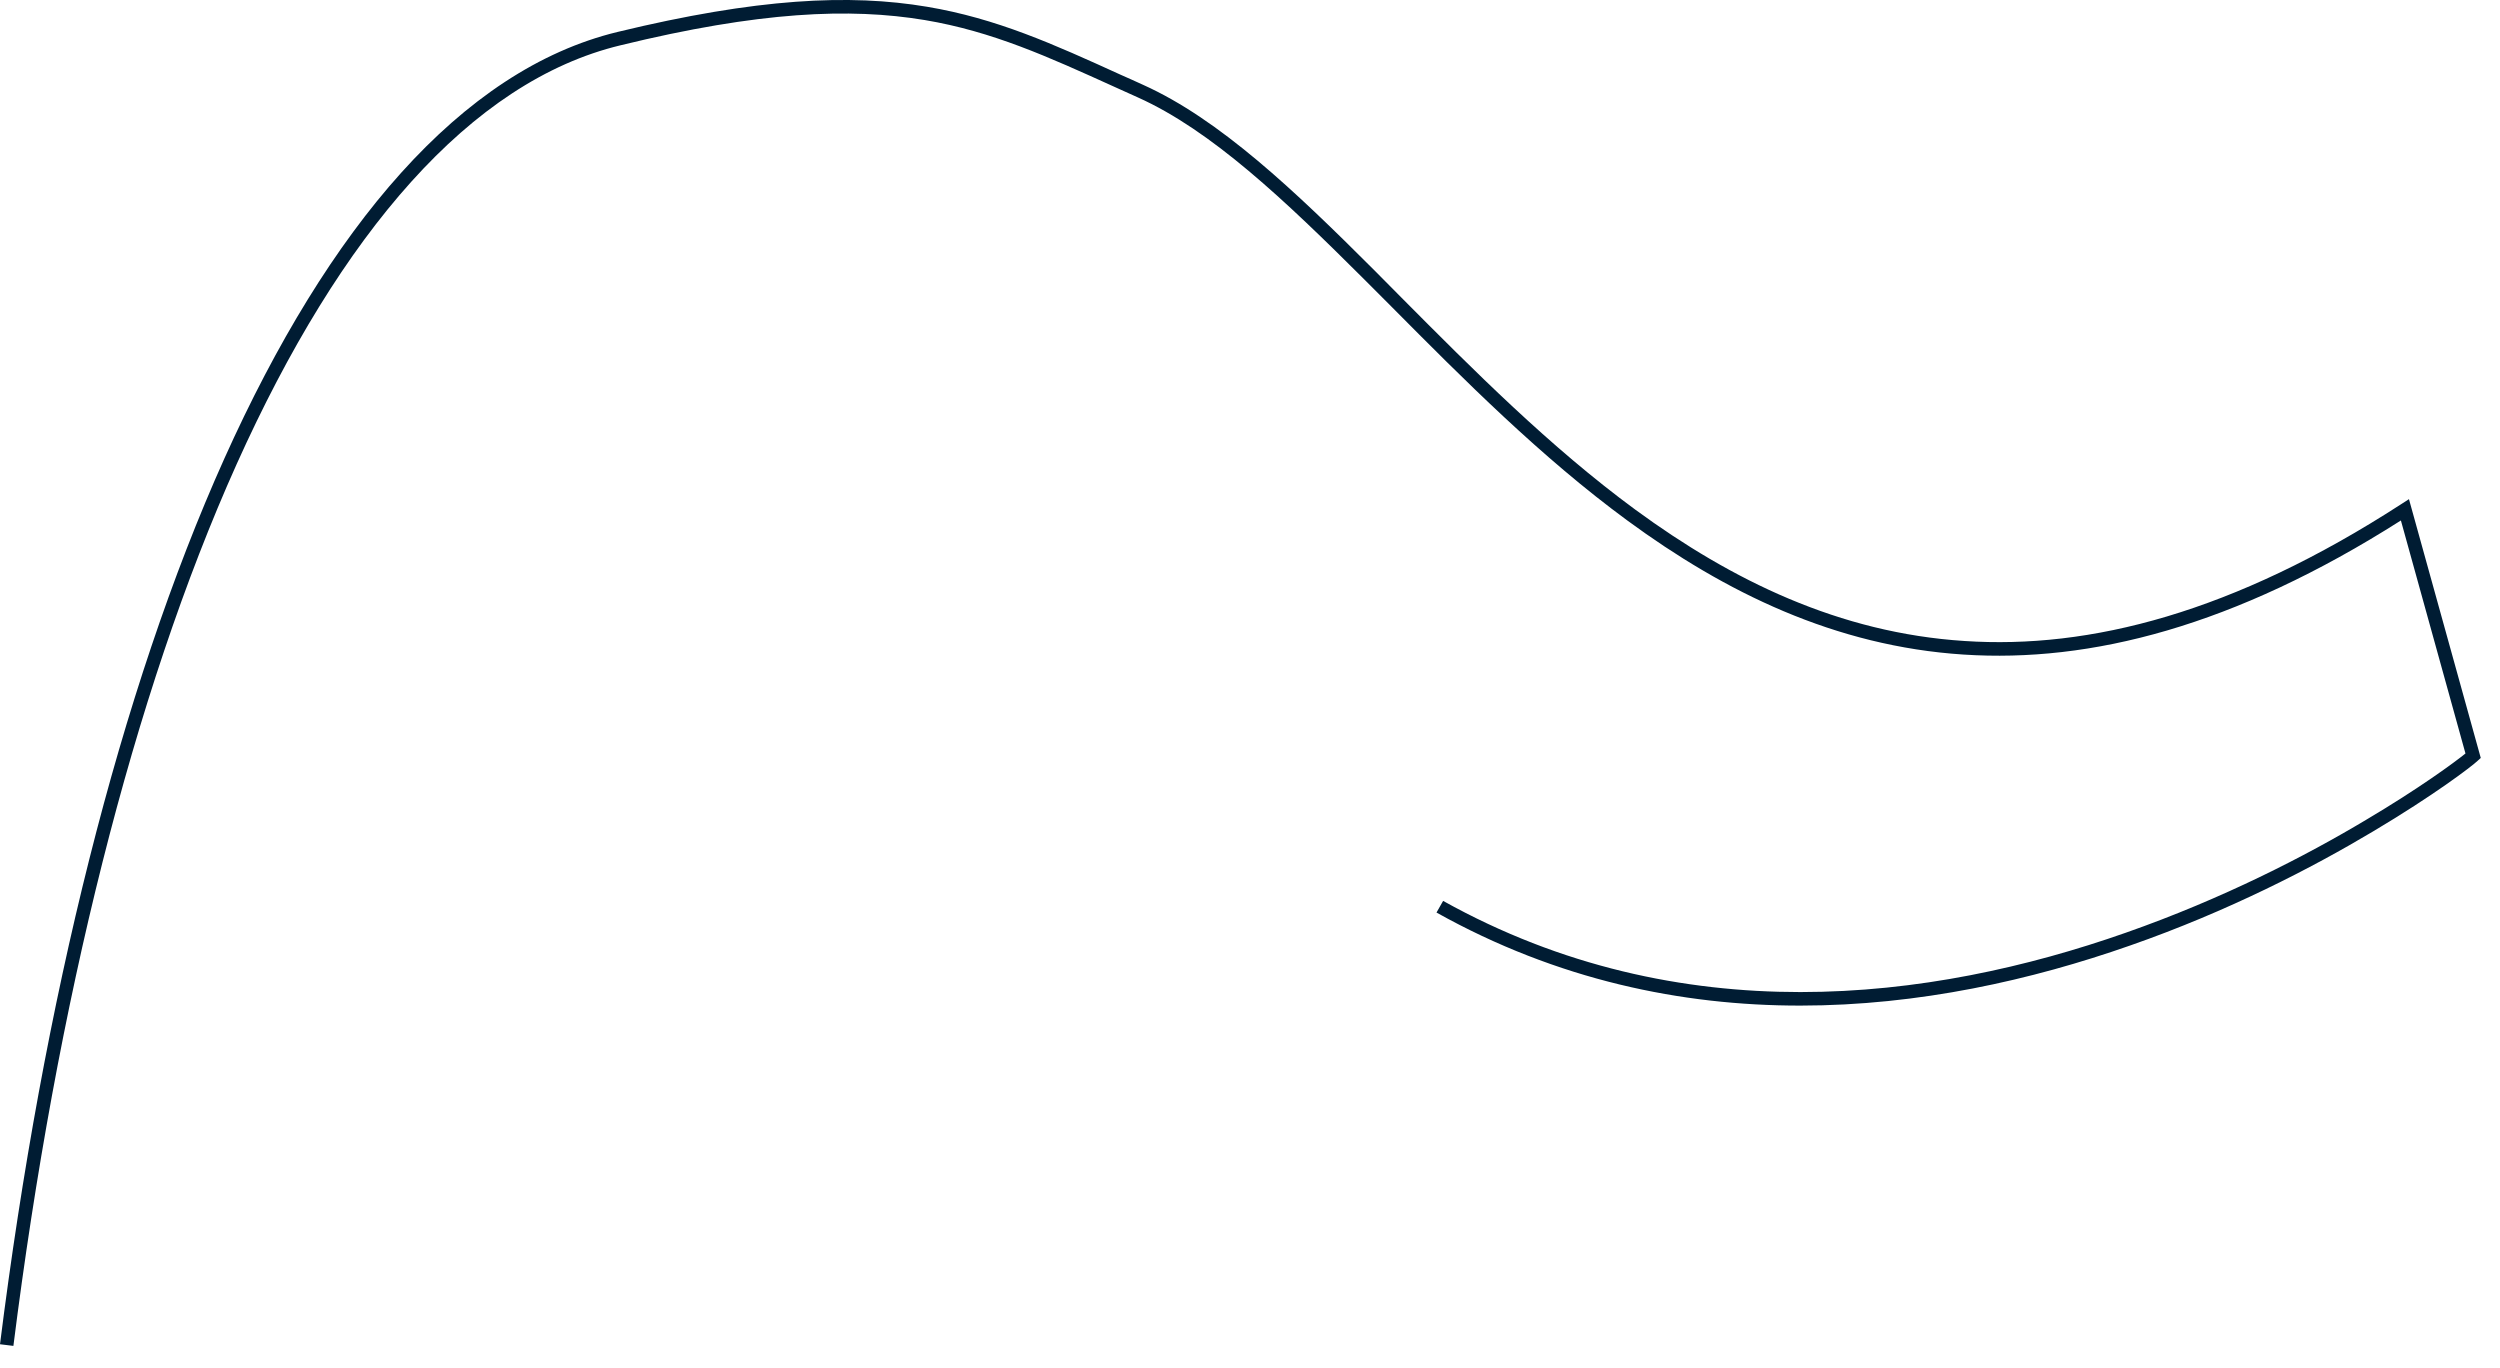
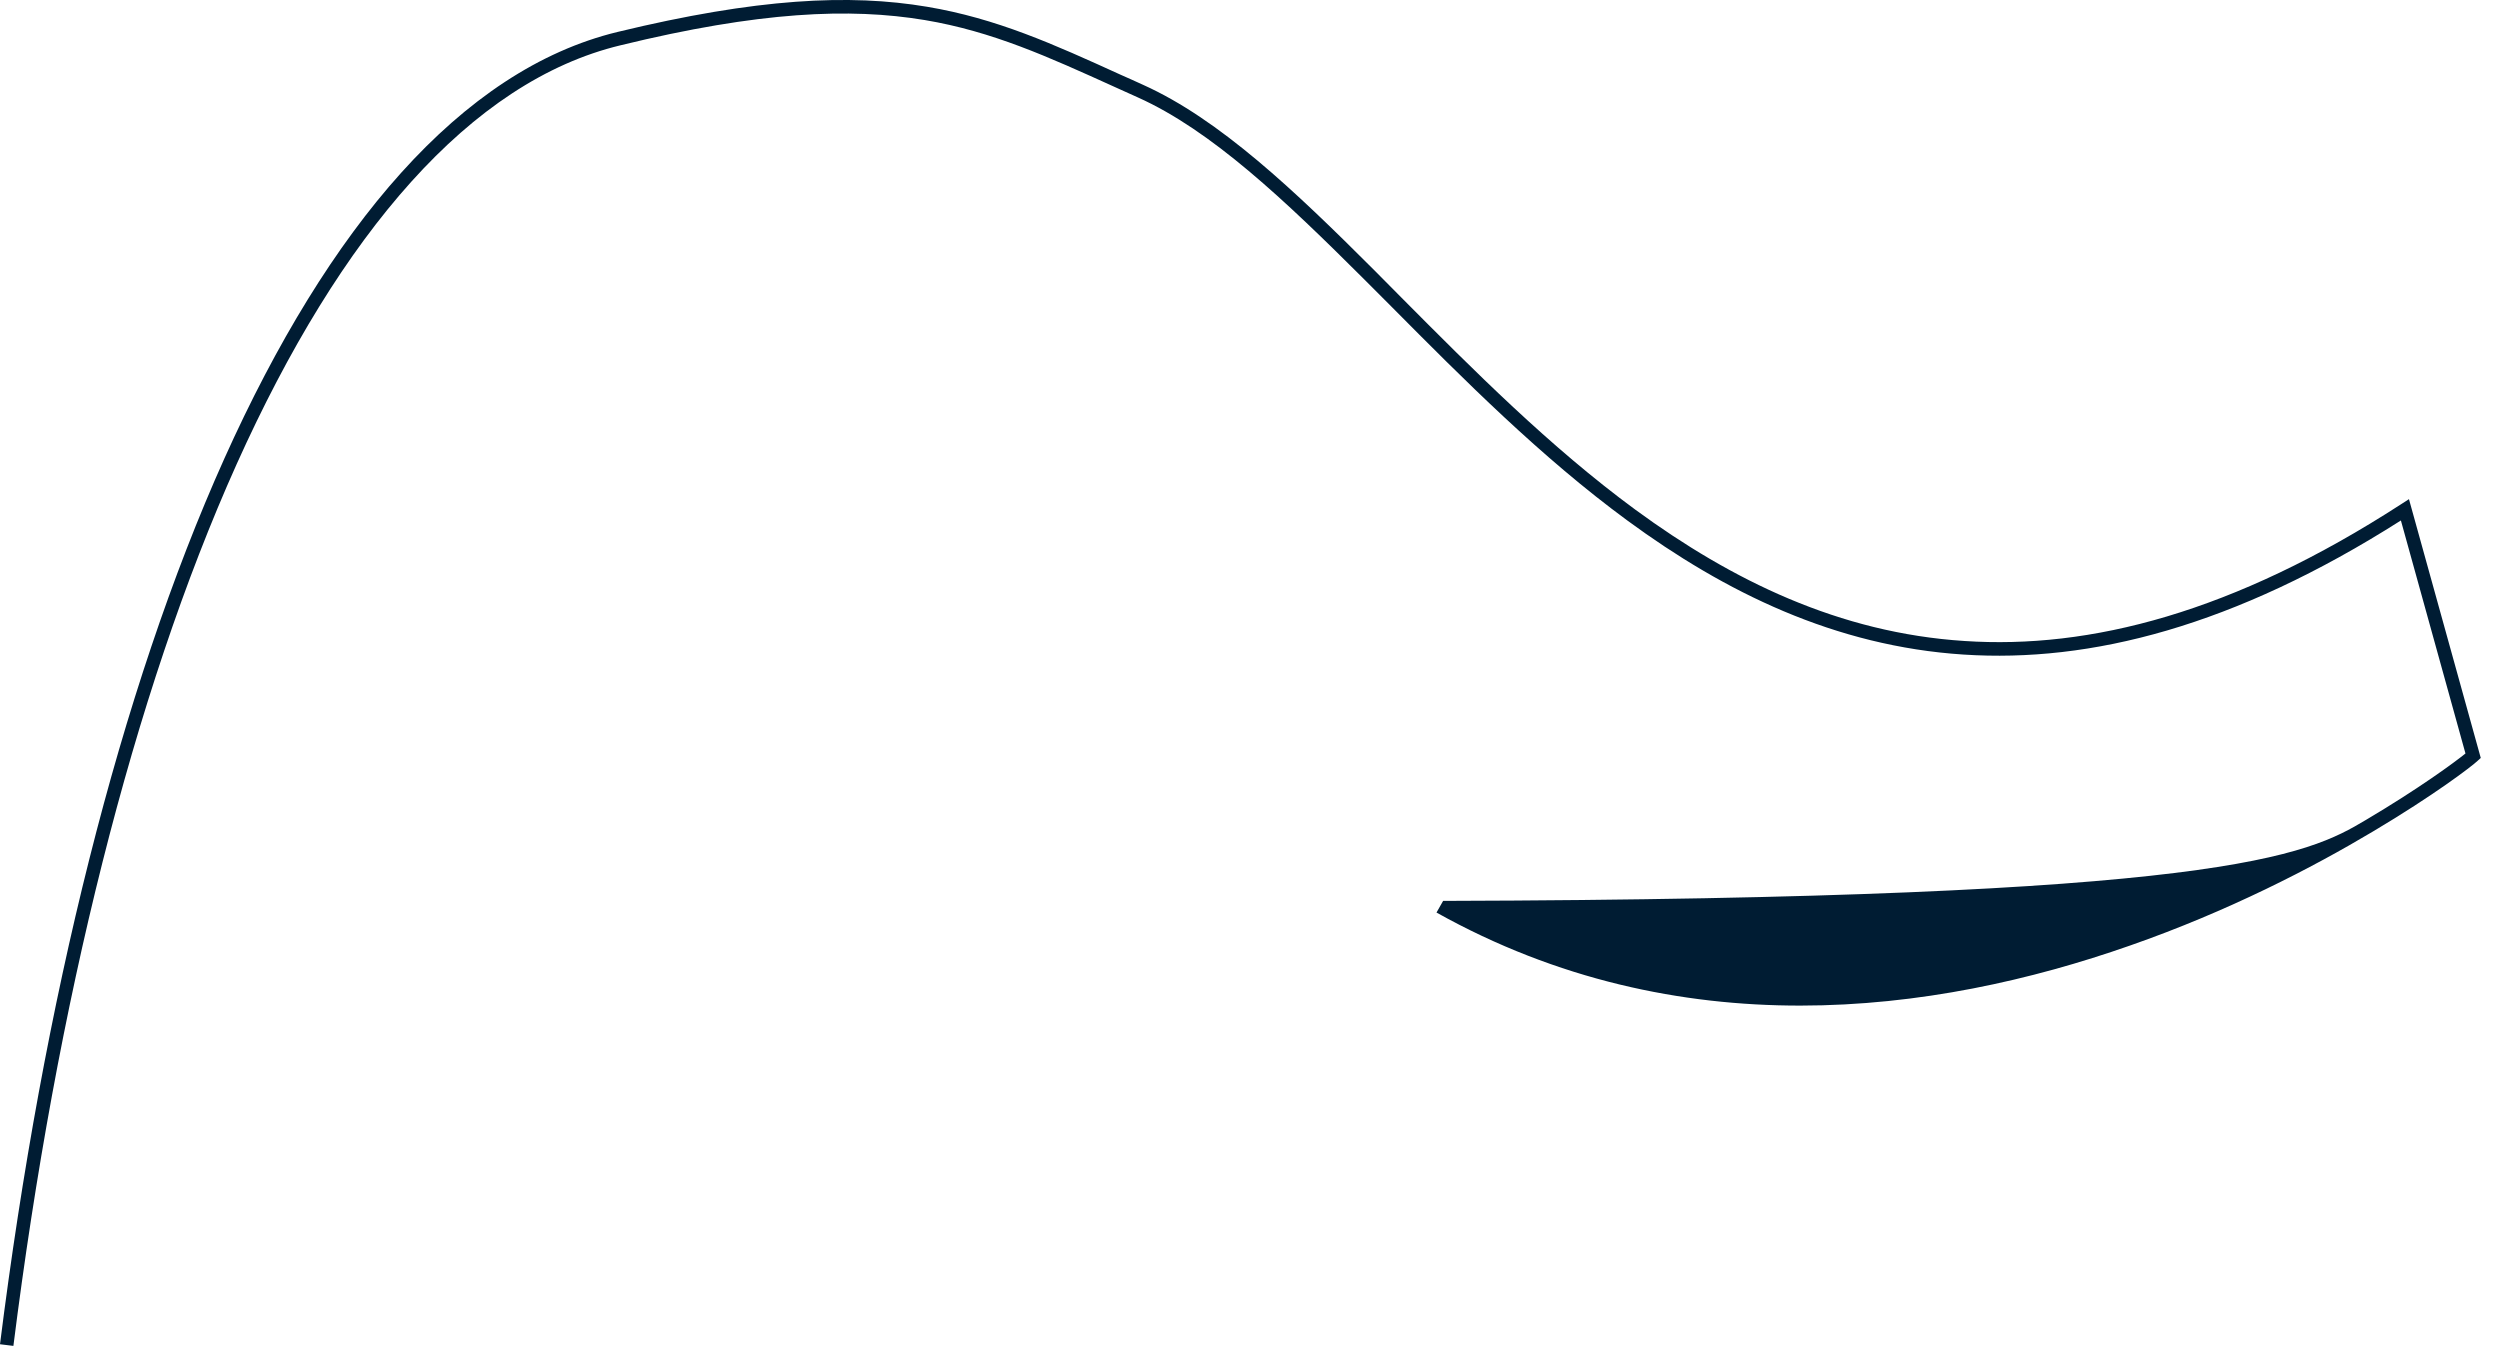
<svg xmlns="http://www.w3.org/2000/svg" fill="none" height="100%" overflow="visible" preserveAspectRatio="none" style="display: block;" viewBox="0 0 53 29" width="100%">
-   <path clip-rule="evenodd" d="M23.754 1.583C23.912 1.653 24.073 1.724 24.237 1.8C25.853 2.528 27.444 4.038 29.13 5.724C29.323 5.918 29.517 6.112 29.712 6.311C31.236 7.844 32.855 9.472 34.669 10.805C36.713 12.303 38.994 13.419 41.647 13.589C44.299 13.766 47.341 12.996 50.907 10.687L51.07 10.582L52.592 16.068L52.528 16.127C52.399 16.25 51.596 16.861 50.311 17.625C49.023 18.394 47.243 19.317 45.158 20.045C40.99 21.508 35.584 22.212 30.454 19.346L30.594 19.099C35.624 21.901 40.936 21.226 45.063 19.775C47.126 19.052 48.889 18.142 50.165 17.378C51.294 16.709 52.035 16.162 52.268 15.974L50.899 11.034C47.362 13.284 44.314 14.053 41.629 13.877C38.903 13.701 36.57 12.555 34.499 11.034C32.667 9.689 31.031 8.044 29.509 6.511C29.313 6.317 29.119 6.123 28.928 5.929C27.234 4.238 25.679 2.763 24.12 2.064C23.956 1.988 23.796 1.917 23.639 1.847C22.214 1.201 21.04 0.666 19.604 0.425C18.015 0.161 16.093 0.243 13.156 0.96C9.978 1.724 7.217 4.948 5.016 9.842C2.821 14.729 1.202 21.243 0.284 28.533L0 28.498C0.919 21.19 2.544 14.647 4.755 9.724C6.963 4.813 9.773 1.483 13.089 0.678C16.048 -0.039 18.01 -0.133 19.652 0.143C21.126 0.39 22.334 0.936 23.754 1.583Z" fill="#001C33" fill-rule="evenodd" id="Vector" />
+   <path clip-rule="evenodd" d="M23.754 1.583C23.912 1.653 24.073 1.724 24.237 1.8C25.853 2.528 27.444 4.038 29.13 5.724C29.323 5.918 29.517 6.112 29.712 6.311C31.236 7.844 32.855 9.472 34.669 10.805C36.713 12.303 38.994 13.419 41.647 13.589C44.299 13.766 47.341 12.996 50.907 10.687L51.07 10.582L52.592 16.068L52.528 16.127C52.399 16.25 51.596 16.861 50.311 17.625C49.023 18.394 47.243 19.317 45.158 20.045C40.99 21.508 35.584 22.212 30.454 19.346L30.594 19.099C47.126 19.052 48.889 18.142 50.165 17.378C51.294 16.709 52.035 16.162 52.268 15.974L50.899 11.034C47.362 13.284 44.314 14.053 41.629 13.877C38.903 13.701 36.57 12.555 34.499 11.034C32.667 9.689 31.031 8.044 29.509 6.511C29.313 6.317 29.119 6.123 28.928 5.929C27.234 4.238 25.679 2.763 24.12 2.064C23.956 1.988 23.796 1.917 23.639 1.847C22.214 1.201 21.04 0.666 19.604 0.425C18.015 0.161 16.093 0.243 13.156 0.96C9.978 1.724 7.217 4.948 5.016 9.842C2.821 14.729 1.202 21.243 0.284 28.533L0 28.498C0.919 21.19 2.544 14.647 4.755 9.724C6.963 4.813 9.773 1.483 13.089 0.678C16.048 -0.039 18.01 -0.133 19.652 0.143C21.126 0.39 22.334 0.936 23.754 1.583Z" fill="#001C33" fill-rule="evenodd" id="Vector" />
</svg>